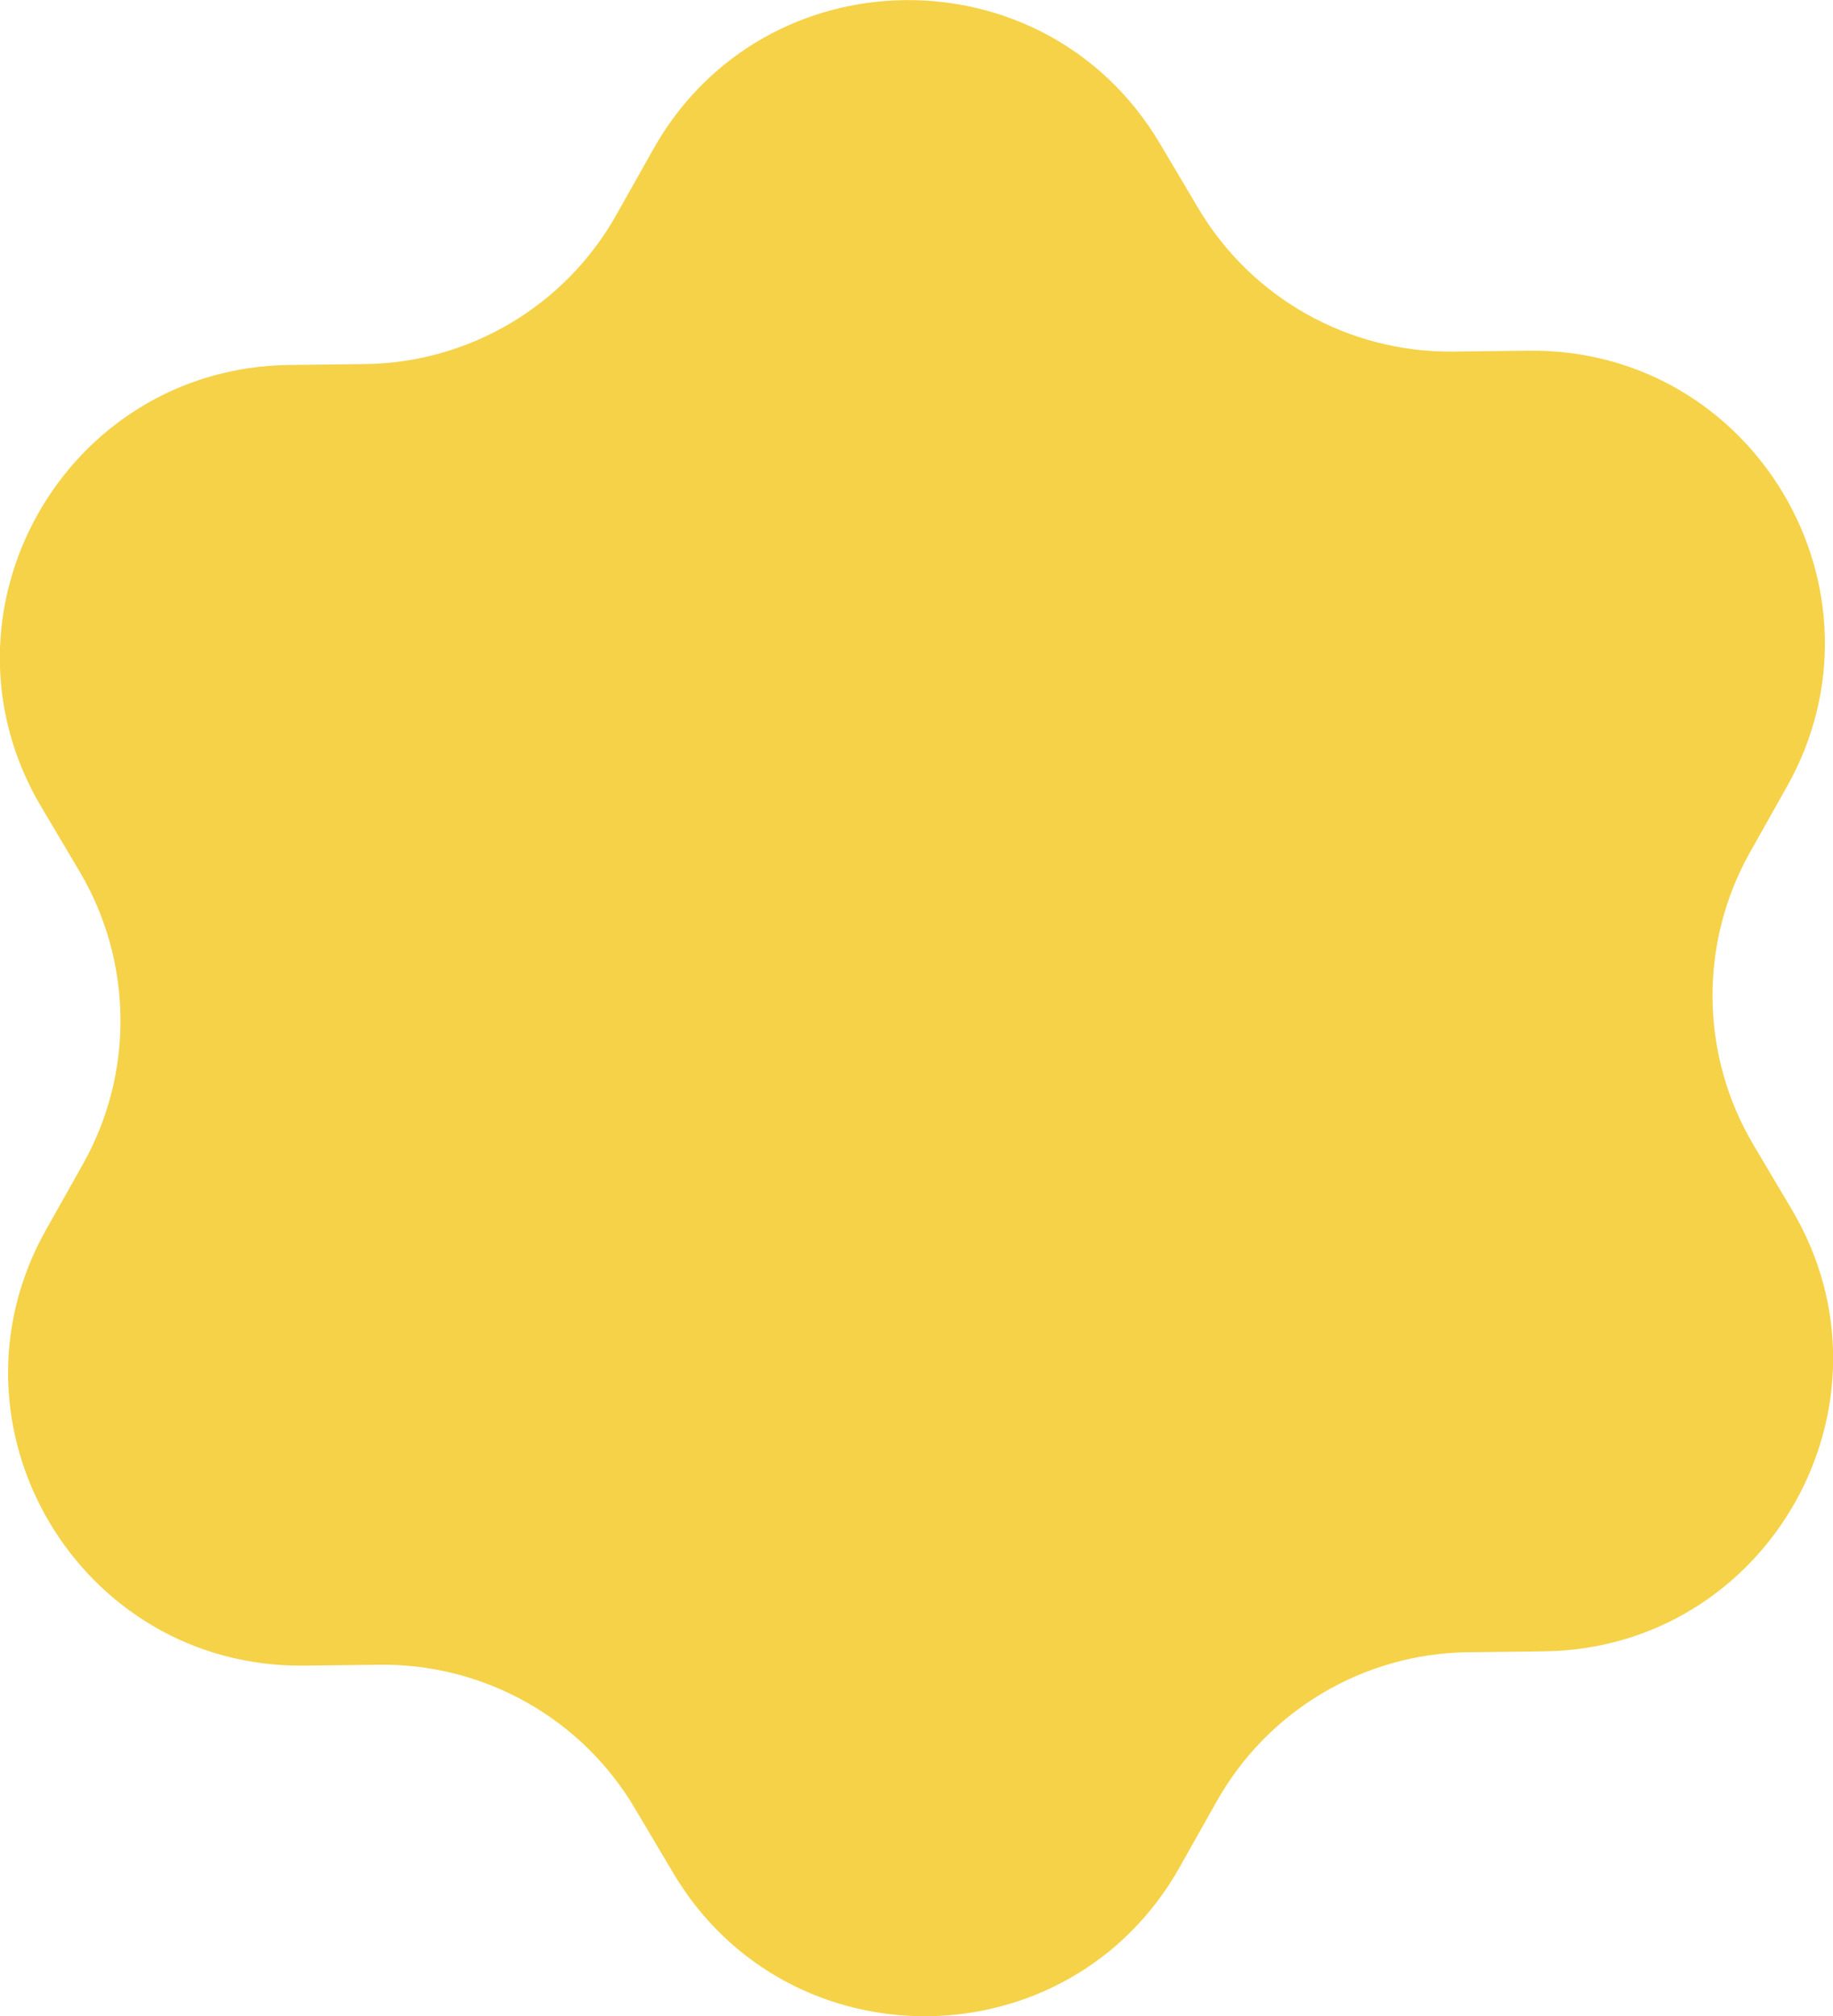
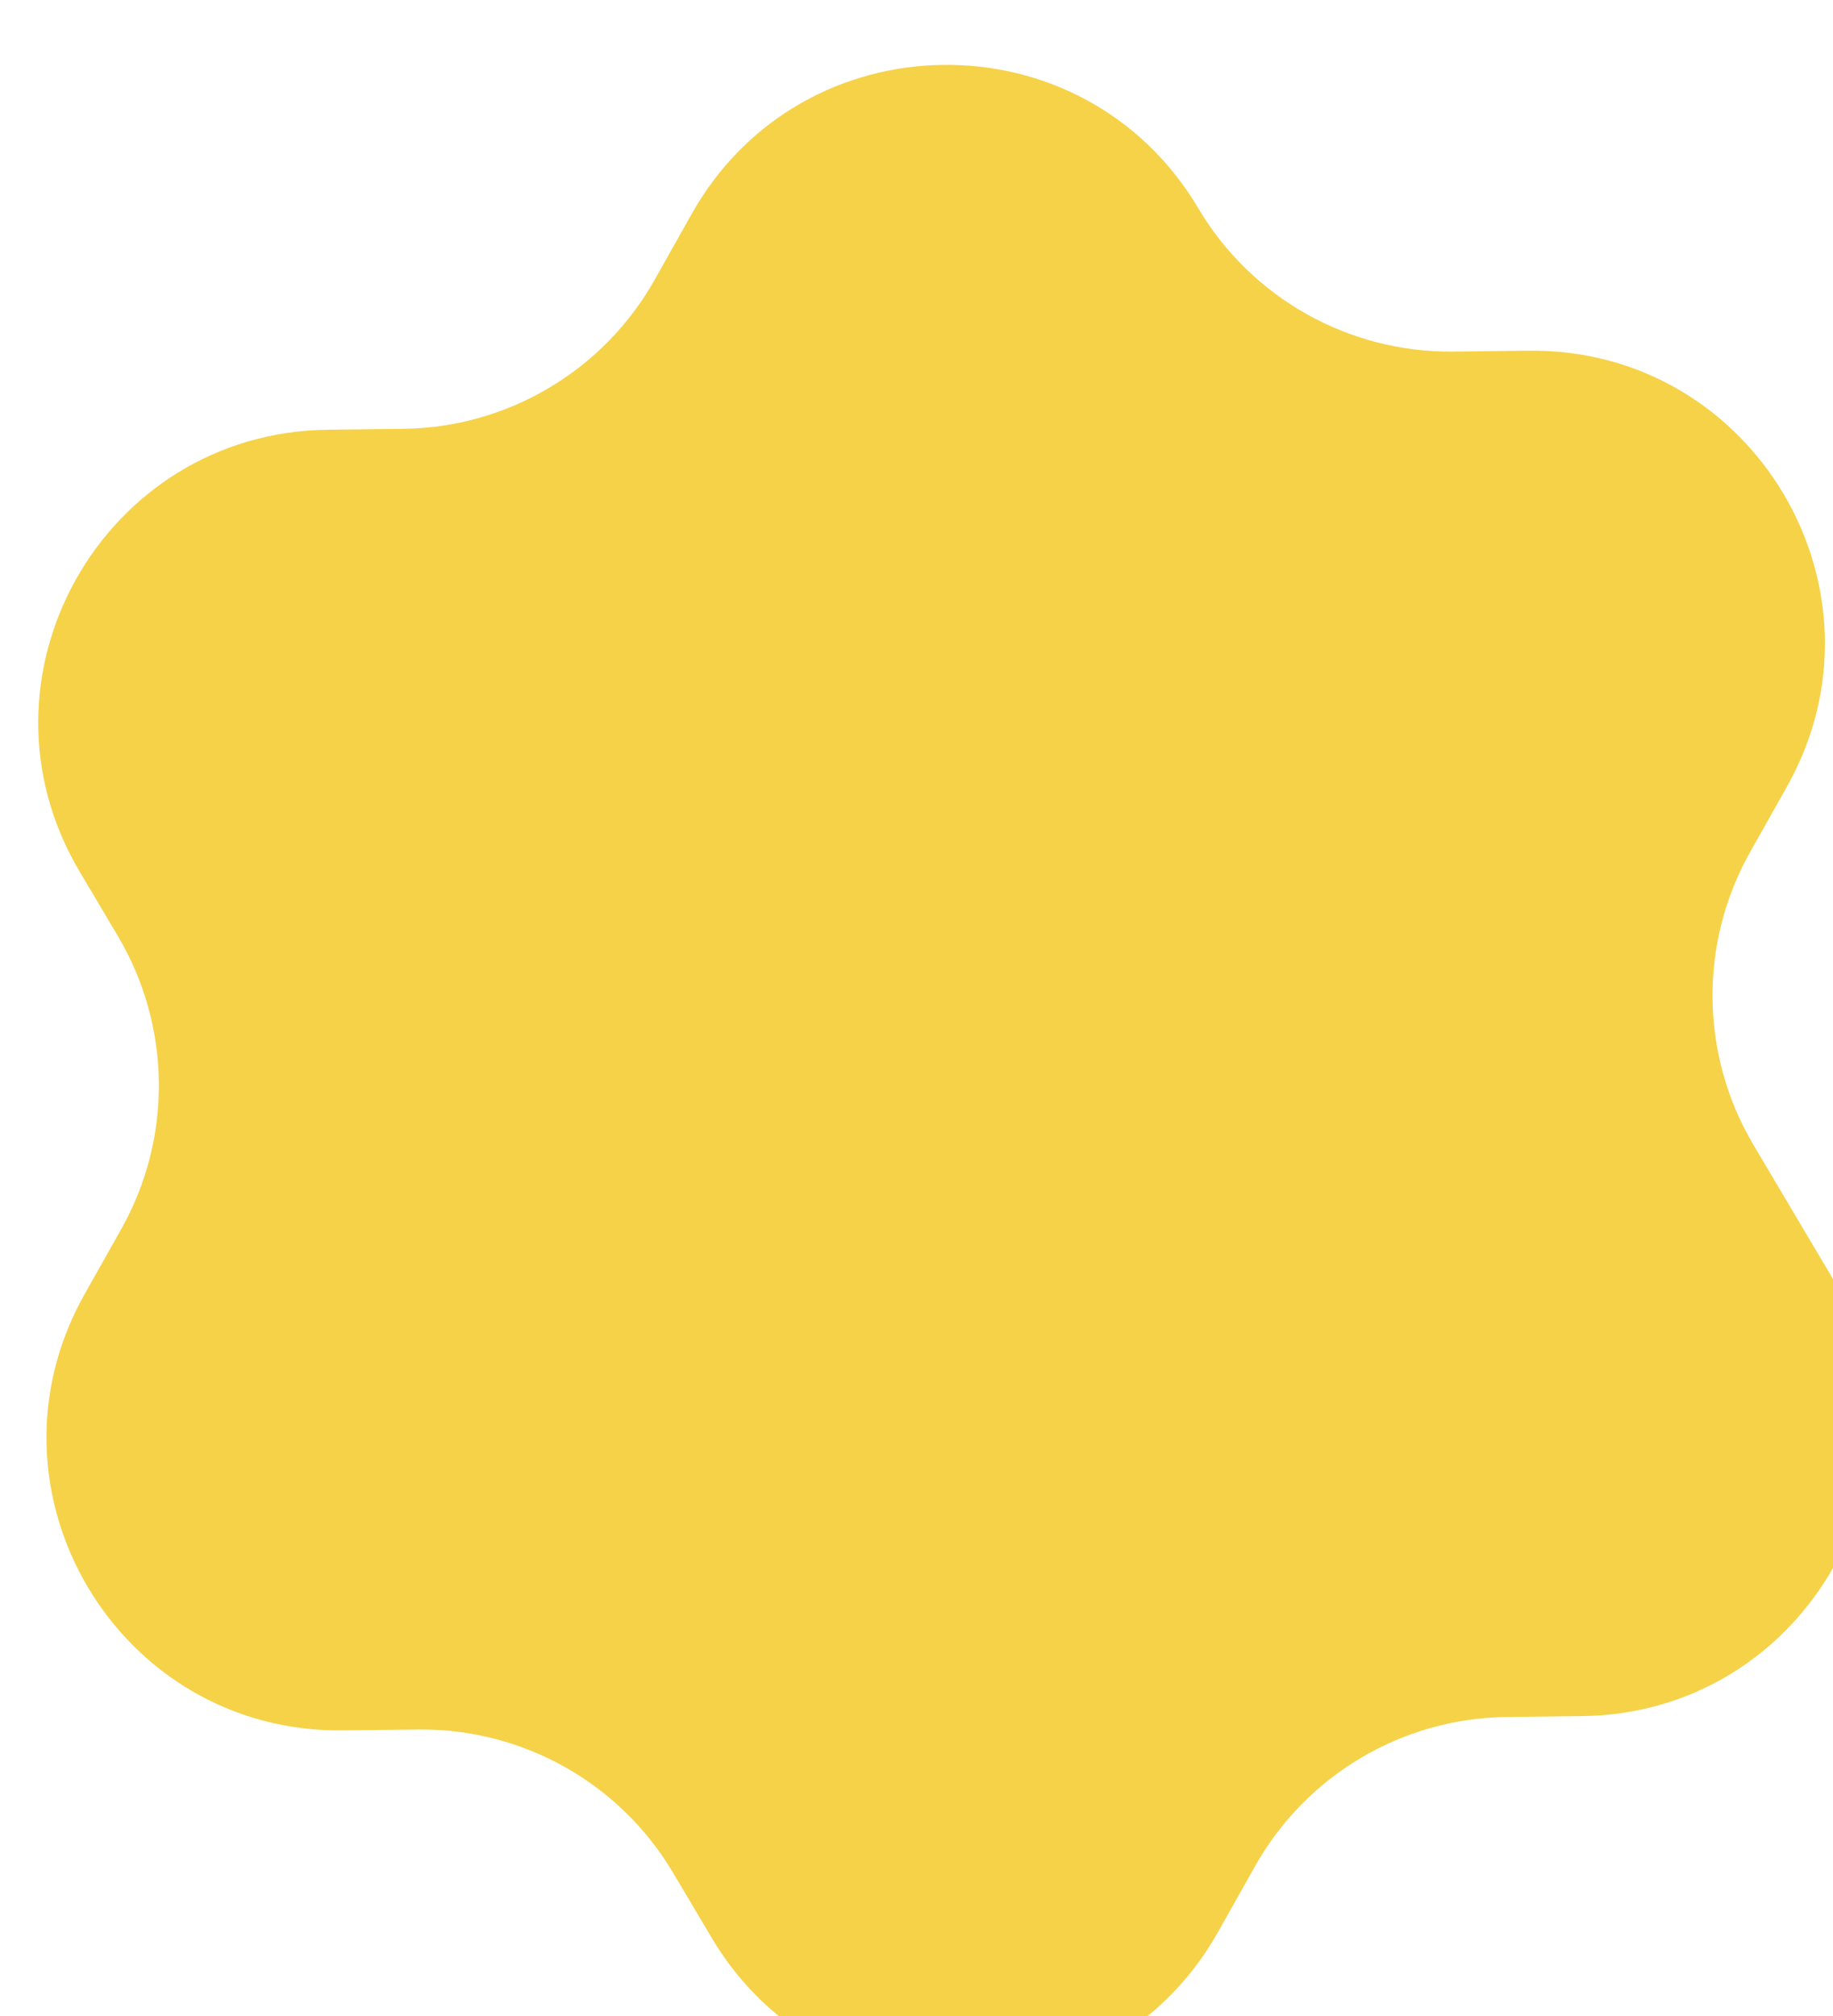
<svg xmlns="http://www.w3.org/2000/svg" id="_圖層_10" viewBox="0 0 124.58 137">
  <defs>
    <style>.cls-1{fill:#f5d248;stroke-width:0px;}</style>
  </defs>
-   <path class="cls-1" d="m119.17,77.79c-3.62-6.11-3.71-13.69-.23-19.88l2.51-4.46c7.5-13.34-2.25-29.8-17.56-29.62l-5.12.06c-7.1.08-13.71-3.63-17.33-9.74l-2.61-4.4c-7.8-13.16-26.93-12.95-34.43.39l-2.51,4.46c-3.48,6.19-10,10.06-17.1,10.14l-5.12.06c-15.3.18-24.68,16.85-16.87,30.02l2.61,4.4c3.62,6.11,3.71,13.69.23,19.88l-2.51,4.46c-7.5,13.34,2.25,29.8,17.56,29.62l5.12-.06c7.1-.08,13.71,3.63,17.33,9.74l2.61,4.4c7.8,13.16,26.93,12.95,34.43-.39l2.51-4.46c3.48-6.19,10-10.06,17.1-10.14l5.12-.06c15.3-.18,24.68-16.85,16.87-30.02l-2.61-4.4Z" />
+   <path class="cls-1" d="m119.17,77.79c-3.62-6.11-3.71-13.69-.23-19.88l2.51-4.46c7.5-13.34-2.25-29.8-17.56-29.62l-5.12.06c-7.1.08-13.71-3.63-17.33-9.74c-7.8-13.16-26.93-12.95-34.43.39l-2.51,4.46c-3.48,6.19-10,10.06-17.1,10.14l-5.12.06c-15.3.18-24.68,16.85-16.87,30.02l2.61,4.4c3.62,6.11,3.71,13.69.23,19.88l-2.51,4.46c-7.5,13.34,2.25,29.8,17.56,29.62l5.12-.06c7.1-.08,13.71,3.63,17.33,9.74l2.61,4.4c7.8,13.16,26.93,12.95,34.43-.39l2.51-4.46c3.48-6.19,10-10.06,17.1-10.14l5.12-.06c15.3-.18,24.68-16.85,16.87-30.02l-2.61-4.4Z" />
</svg>